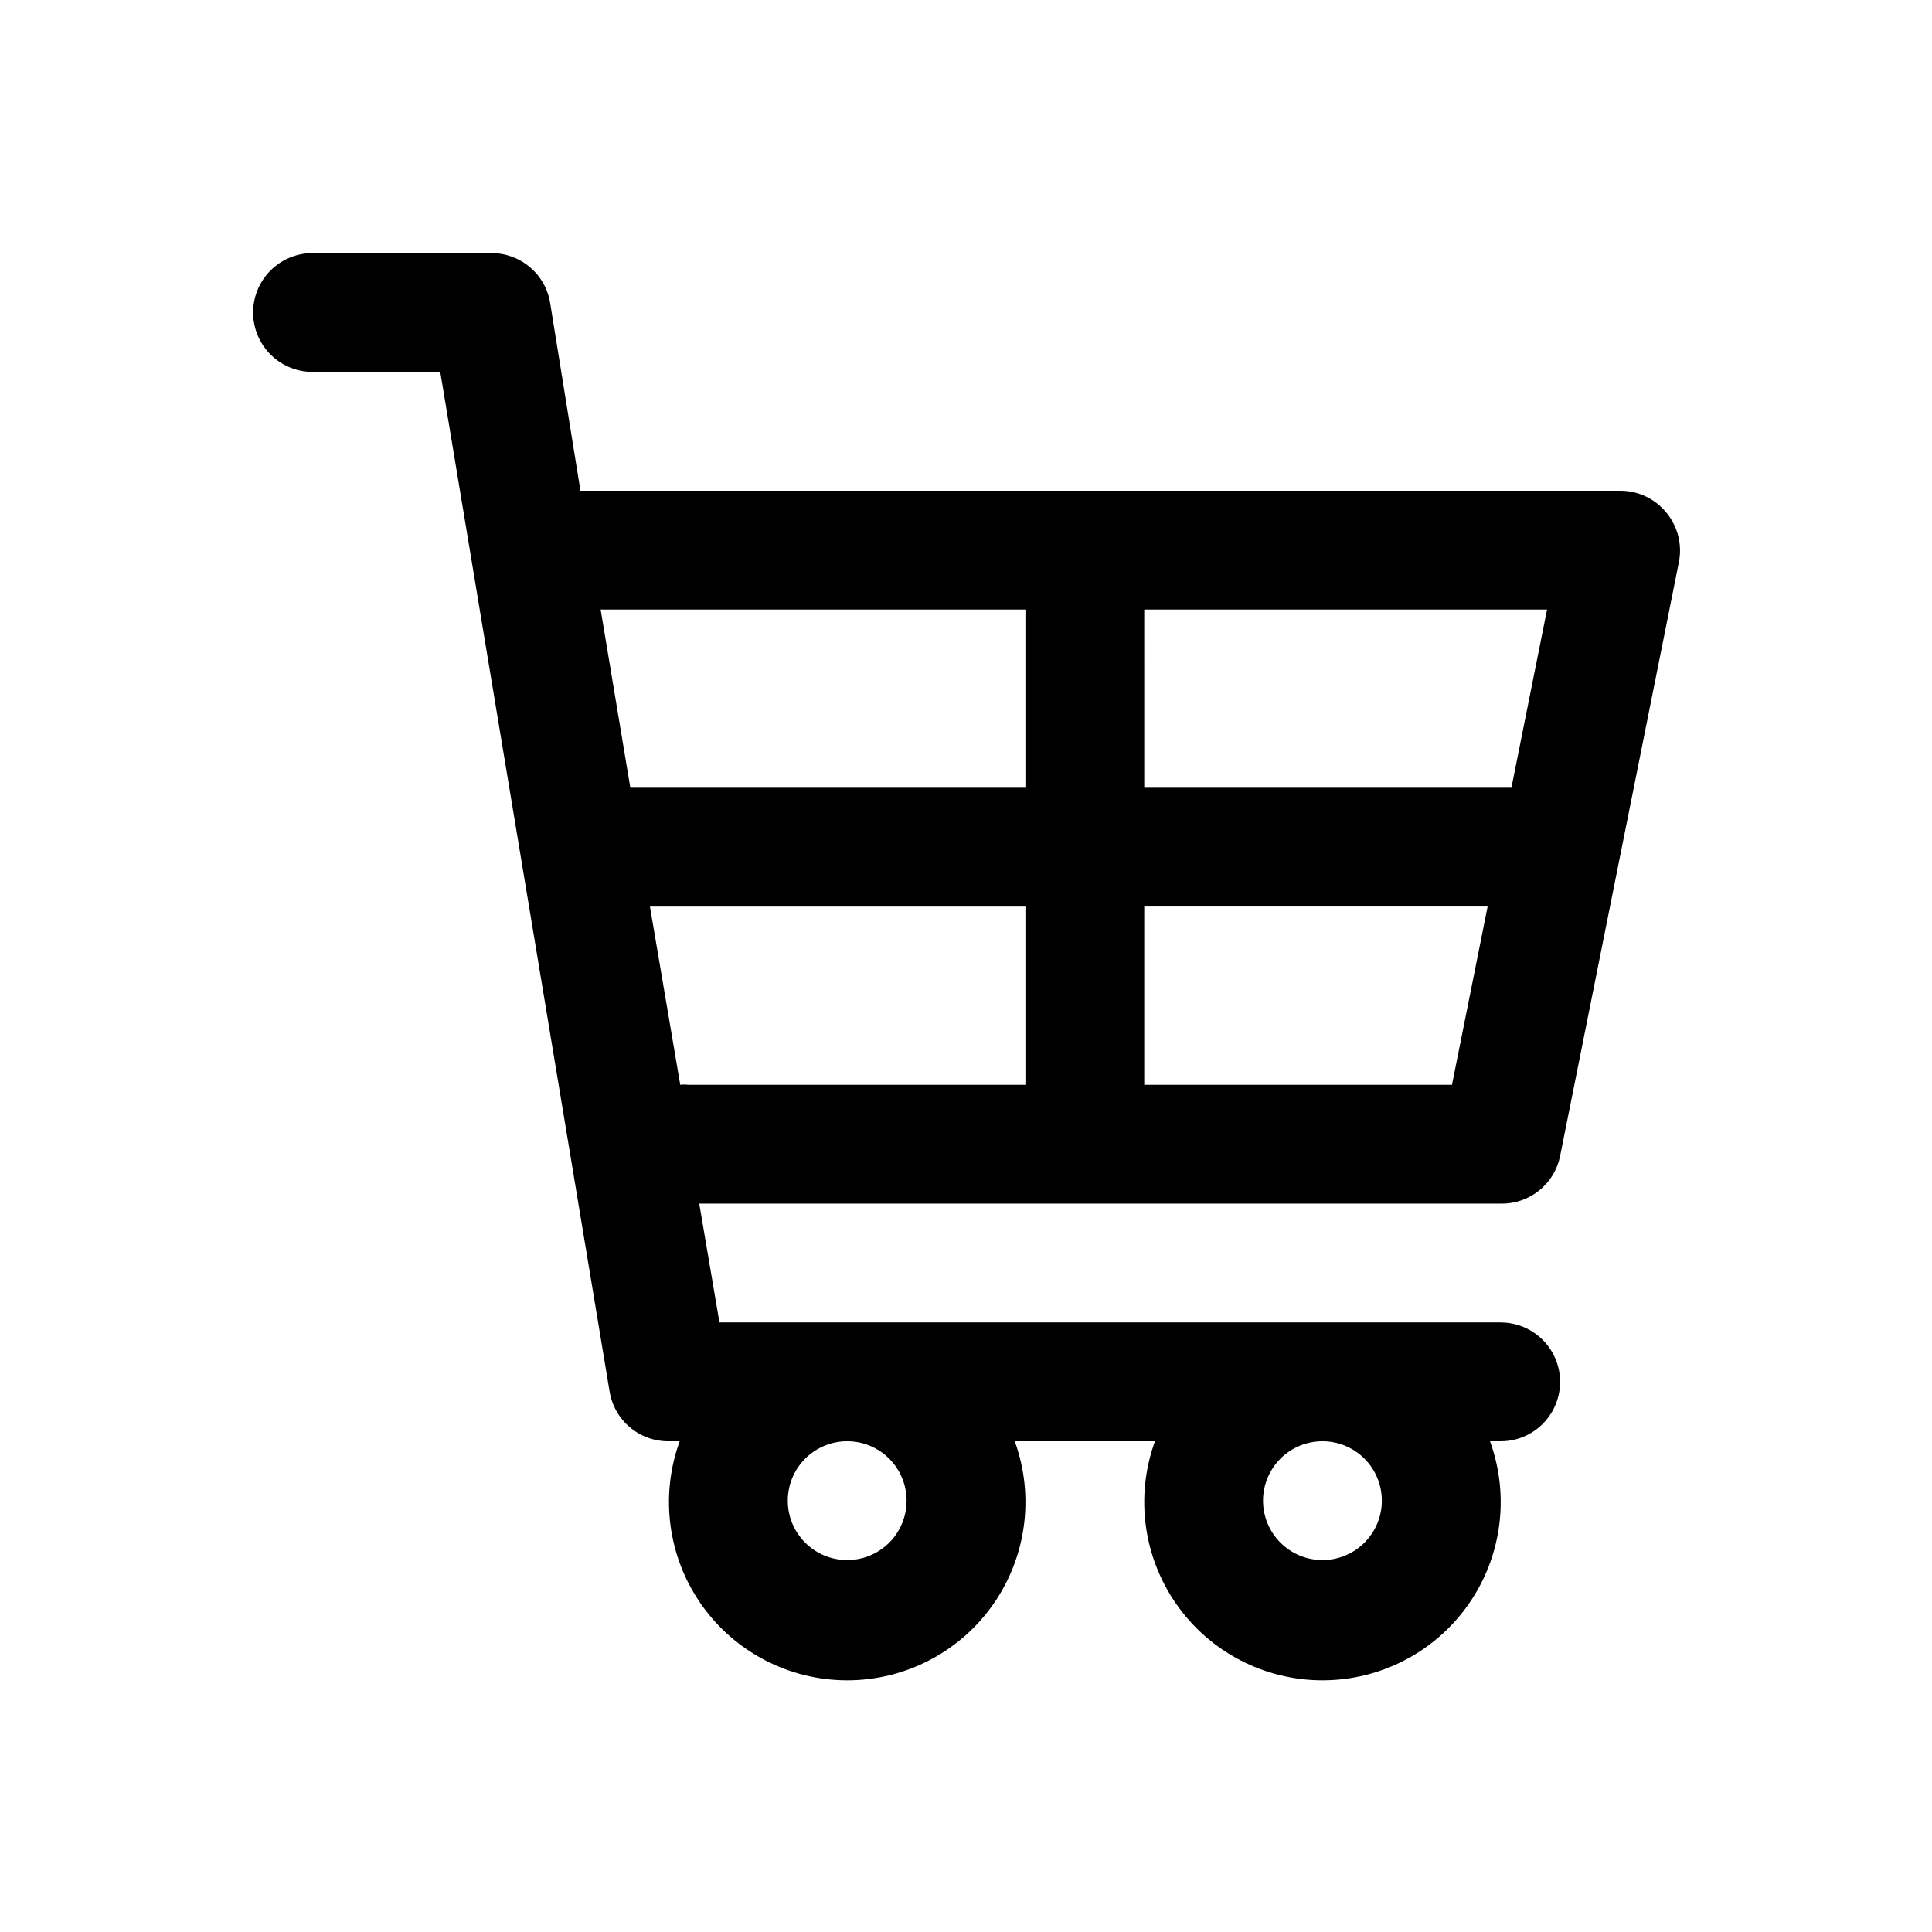
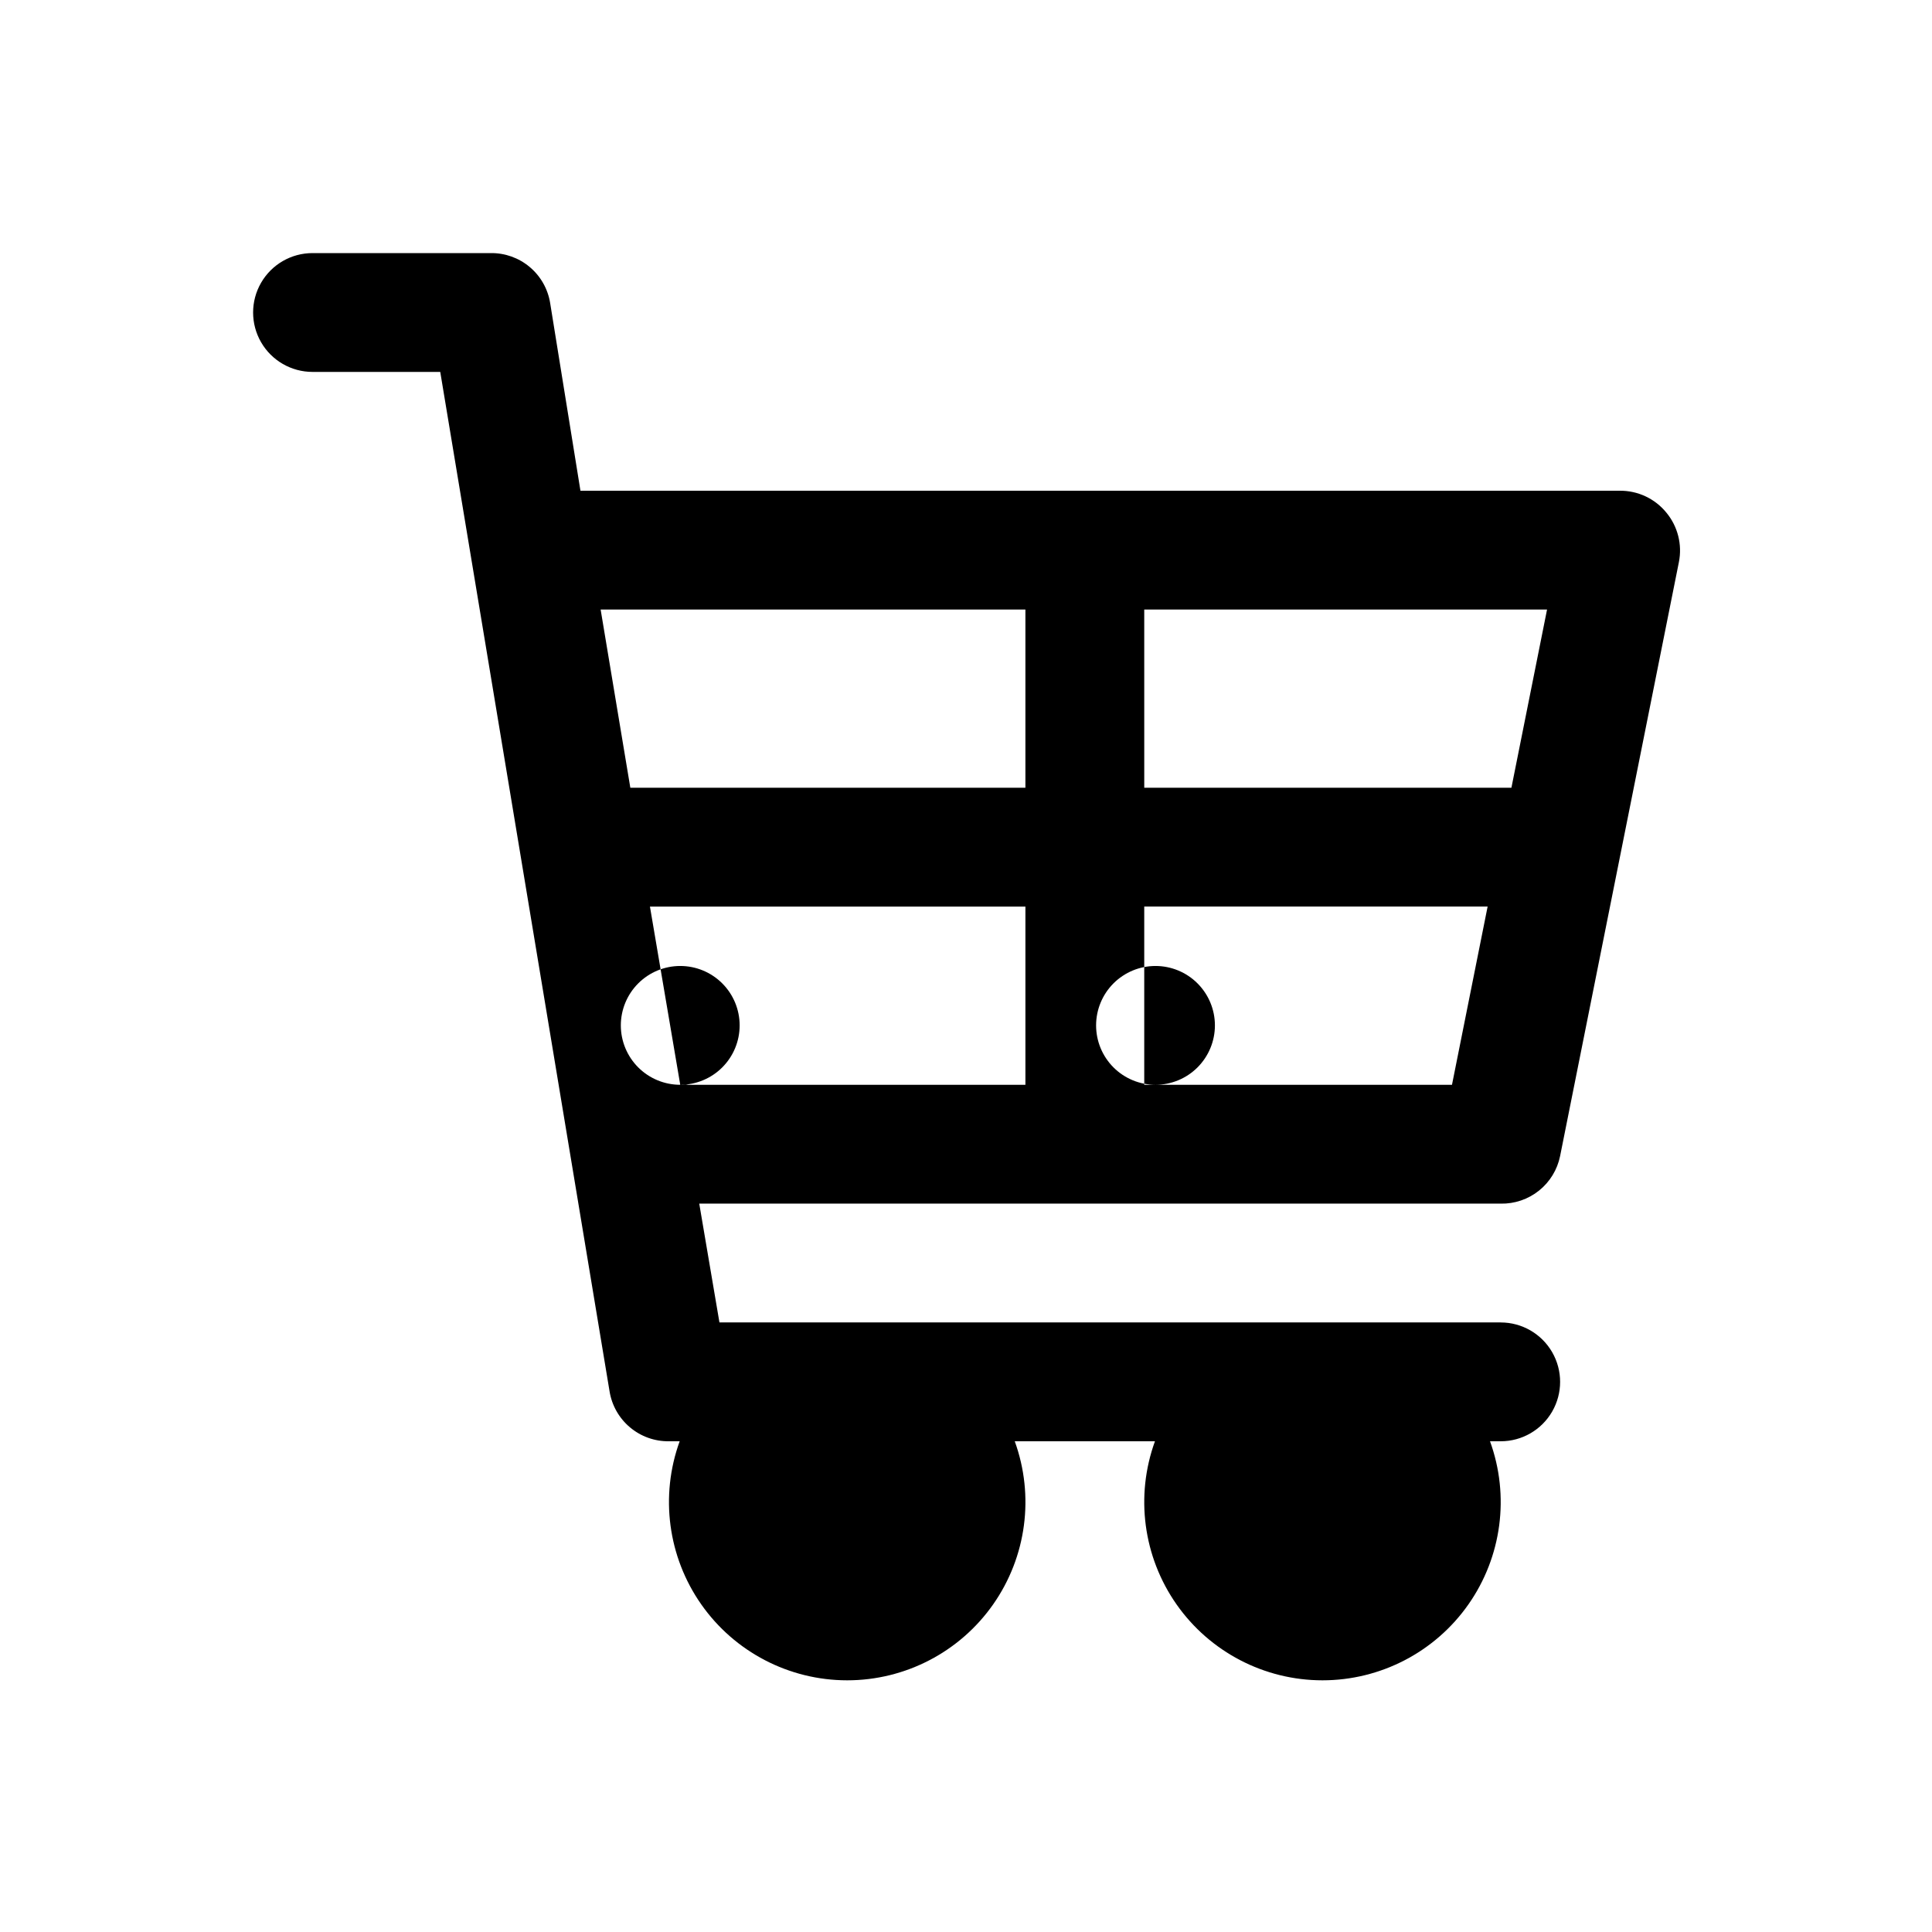
<svg xmlns="http://www.w3.org/2000/svg" fill="#000000" width="800px" height="800px" version="1.1" viewBox="144 144 512 512">
-   <path d="m541.7 494.46h-207.04l-5.352-31.488 212.39 0.004c3.684 0.074 7.277-1.148 10.152-3.449 2.875-2.301 4.856-5.539 5.59-9.148l31.488-157.44c0.914-4.629-0.301-9.426-3.305-13.066-3.035-3.742-7.617-5.891-12.438-5.824h-275.36l-8.031-49.75c-0.602-3.727-2.523-7.113-5.414-9.539-2.891-2.43-6.555-3.738-10.328-3.688h-47.234c-5.625 0-10.82 3-13.633 7.871s-2.812 10.875 0 15.746 8.008 7.871 13.633 7.871h33.852l44.871 270.17c0.602 3.727 2.523 7.109 5.414 9.535 2.891 2.43 6.555 3.738 10.328 3.688h2.836c-5.258 14.48-3.121 30.613 5.719 43.227 8.84 12.609 23.277 20.121 38.68 20.121 15.402 0 29.836-7.512 38.676-20.121 8.84-12.613 10.977-28.746 5.723-43.227h37.156c-5.258 14.48-3.121 30.613 5.719 43.227 8.84 12.609 23.273 20.121 38.676 20.121 15.406 0 29.84-7.512 38.68-20.121 8.84-12.613 10.977-28.746 5.719-43.227h2.836c5.625 0 10.82-3 13.633-7.871s2.812-10.871 0-15.742c-2.812-4.871-8.008-7.875-13.633-7.875zm-94.465-188.93h106.75l-9.445 47.23h-97.301zm0 78.719h91l-9.445 47.23-81.555 0.004zm-136.19-31.488-7.871-47.23h112.57v47.23zm13.227 78.719-8.031-47.23h99.504v47.23l-89.27 0.004c-0.73-0.09-1.473-0.09-2.203 0zm44.242 125.95c-4.176 0-8.18-1.656-11.133-4.609s-4.613-6.957-4.613-11.133c0-4.176 1.66-8.18 4.613-11.133s6.957-4.613 11.133-4.613 8.18 1.66 11.133 4.613 4.609 6.957 4.609 11.133c0 4.176-1.656 8.18-4.609 11.133s-6.957 4.609-11.133 4.609zm125.95 0h-0.004c-4.172 0-8.18-1.656-11.133-4.609-2.949-2.953-4.609-6.957-4.609-11.133 0-4.176 1.66-8.18 4.609-11.133 2.953-2.953 6.961-4.613 11.133-4.613 4.176 0 8.184 1.66 11.133 4.613 2.953 2.953 4.613 6.957 4.613 11.133 0 4.176-1.66 8.18-4.613 11.133-2.949 2.953-6.957 4.609-11.133 4.609z" />
+   <path d="m541.7 494.46h-207.04l-5.352-31.488 212.39 0.004c3.684 0.074 7.277-1.148 10.152-3.449 2.875-2.301 4.856-5.539 5.59-9.148l31.488-157.44c0.914-4.629-0.301-9.426-3.305-13.066-3.035-3.742-7.617-5.891-12.438-5.824h-275.36l-8.031-49.75c-0.602-3.727-2.523-7.113-5.414-9.539-2.891-2.43-6.555-3.738-10.328-3.688h-47.234c-5.625 0-10.82 3-13.633 7.871s-2.812 10.875 0 15.746 8.008 7.871 13.633 7.871h33.852l44.871 270.17c0.602 3.727 2.523 7.109 5.414 9.535 2.891 2.43 6.555 3.738 10.328 3.688h2.836c-5.258 14.48-3.121 30.613 5.719 43.227 8.84 12.609 23.277 20.121 38.68 20.121 15.402 0 29.836-7.512 38.676-20.121 8.84-12.613 10.977-28.746 5.723-43.227h37.156c-5.258 14.48-3.121 30.613 5.719 43.227 8.84 12.609 23.273 20.121 38.676 20.121 15.406 0 29.84-7.512 38.68-20.121 8.84-12.613 10.977-28.746 5.719-43.227h2.836c5.625 0 10.82-3 13.633-7.871s2.812-10.871 0-15.742c-2.812-4.871-8.008-7.875-13.633-7.875zm-94.465-188.93h106.75l-9.445 47.23h-97.301zm0 78.719h91l-9.445 47.23-81.555 0.004zm-136.19-31.488-7.871-47.23h112.57v47.23zm13.227 78.719-8.031-47.23h99.504v47.23l-89.27 0.004c-0.73-0.09-1.473-0.09-2.203 0zc-4.176 0-8.18-1.656-11.133-4.609s-4.613-6.957-4.613-11.133c0-4.176 1.66-8.18 4.613-11.133s6.957-4.613 11.133-4.613 8.18 1.66 11.133 4.613 4.609 6.957 4.609 11.133c0 4.176-1.656 8.18-4.609 11.133s-6.957 4.609-11.133 4.609zm125.95 0h-0.004c-4.172 0-8.18-1.656-11.133-4.609-2.949-2.953-4.609-6.957-4.609-11.133 0-4.176 1.66-8.18 4.609-11.133 2.953-2.953 6.961-4.613 11.133-4.613 4.176 0 8.184 1.66 11.133 4.613 2.953 2.953 4.613 6.957 4.613 11.133 0 4.176-1.66 8.18-4.613 11.133-2.949 2.953-6.957 4.609-11.133 4.609z" />
</svg>